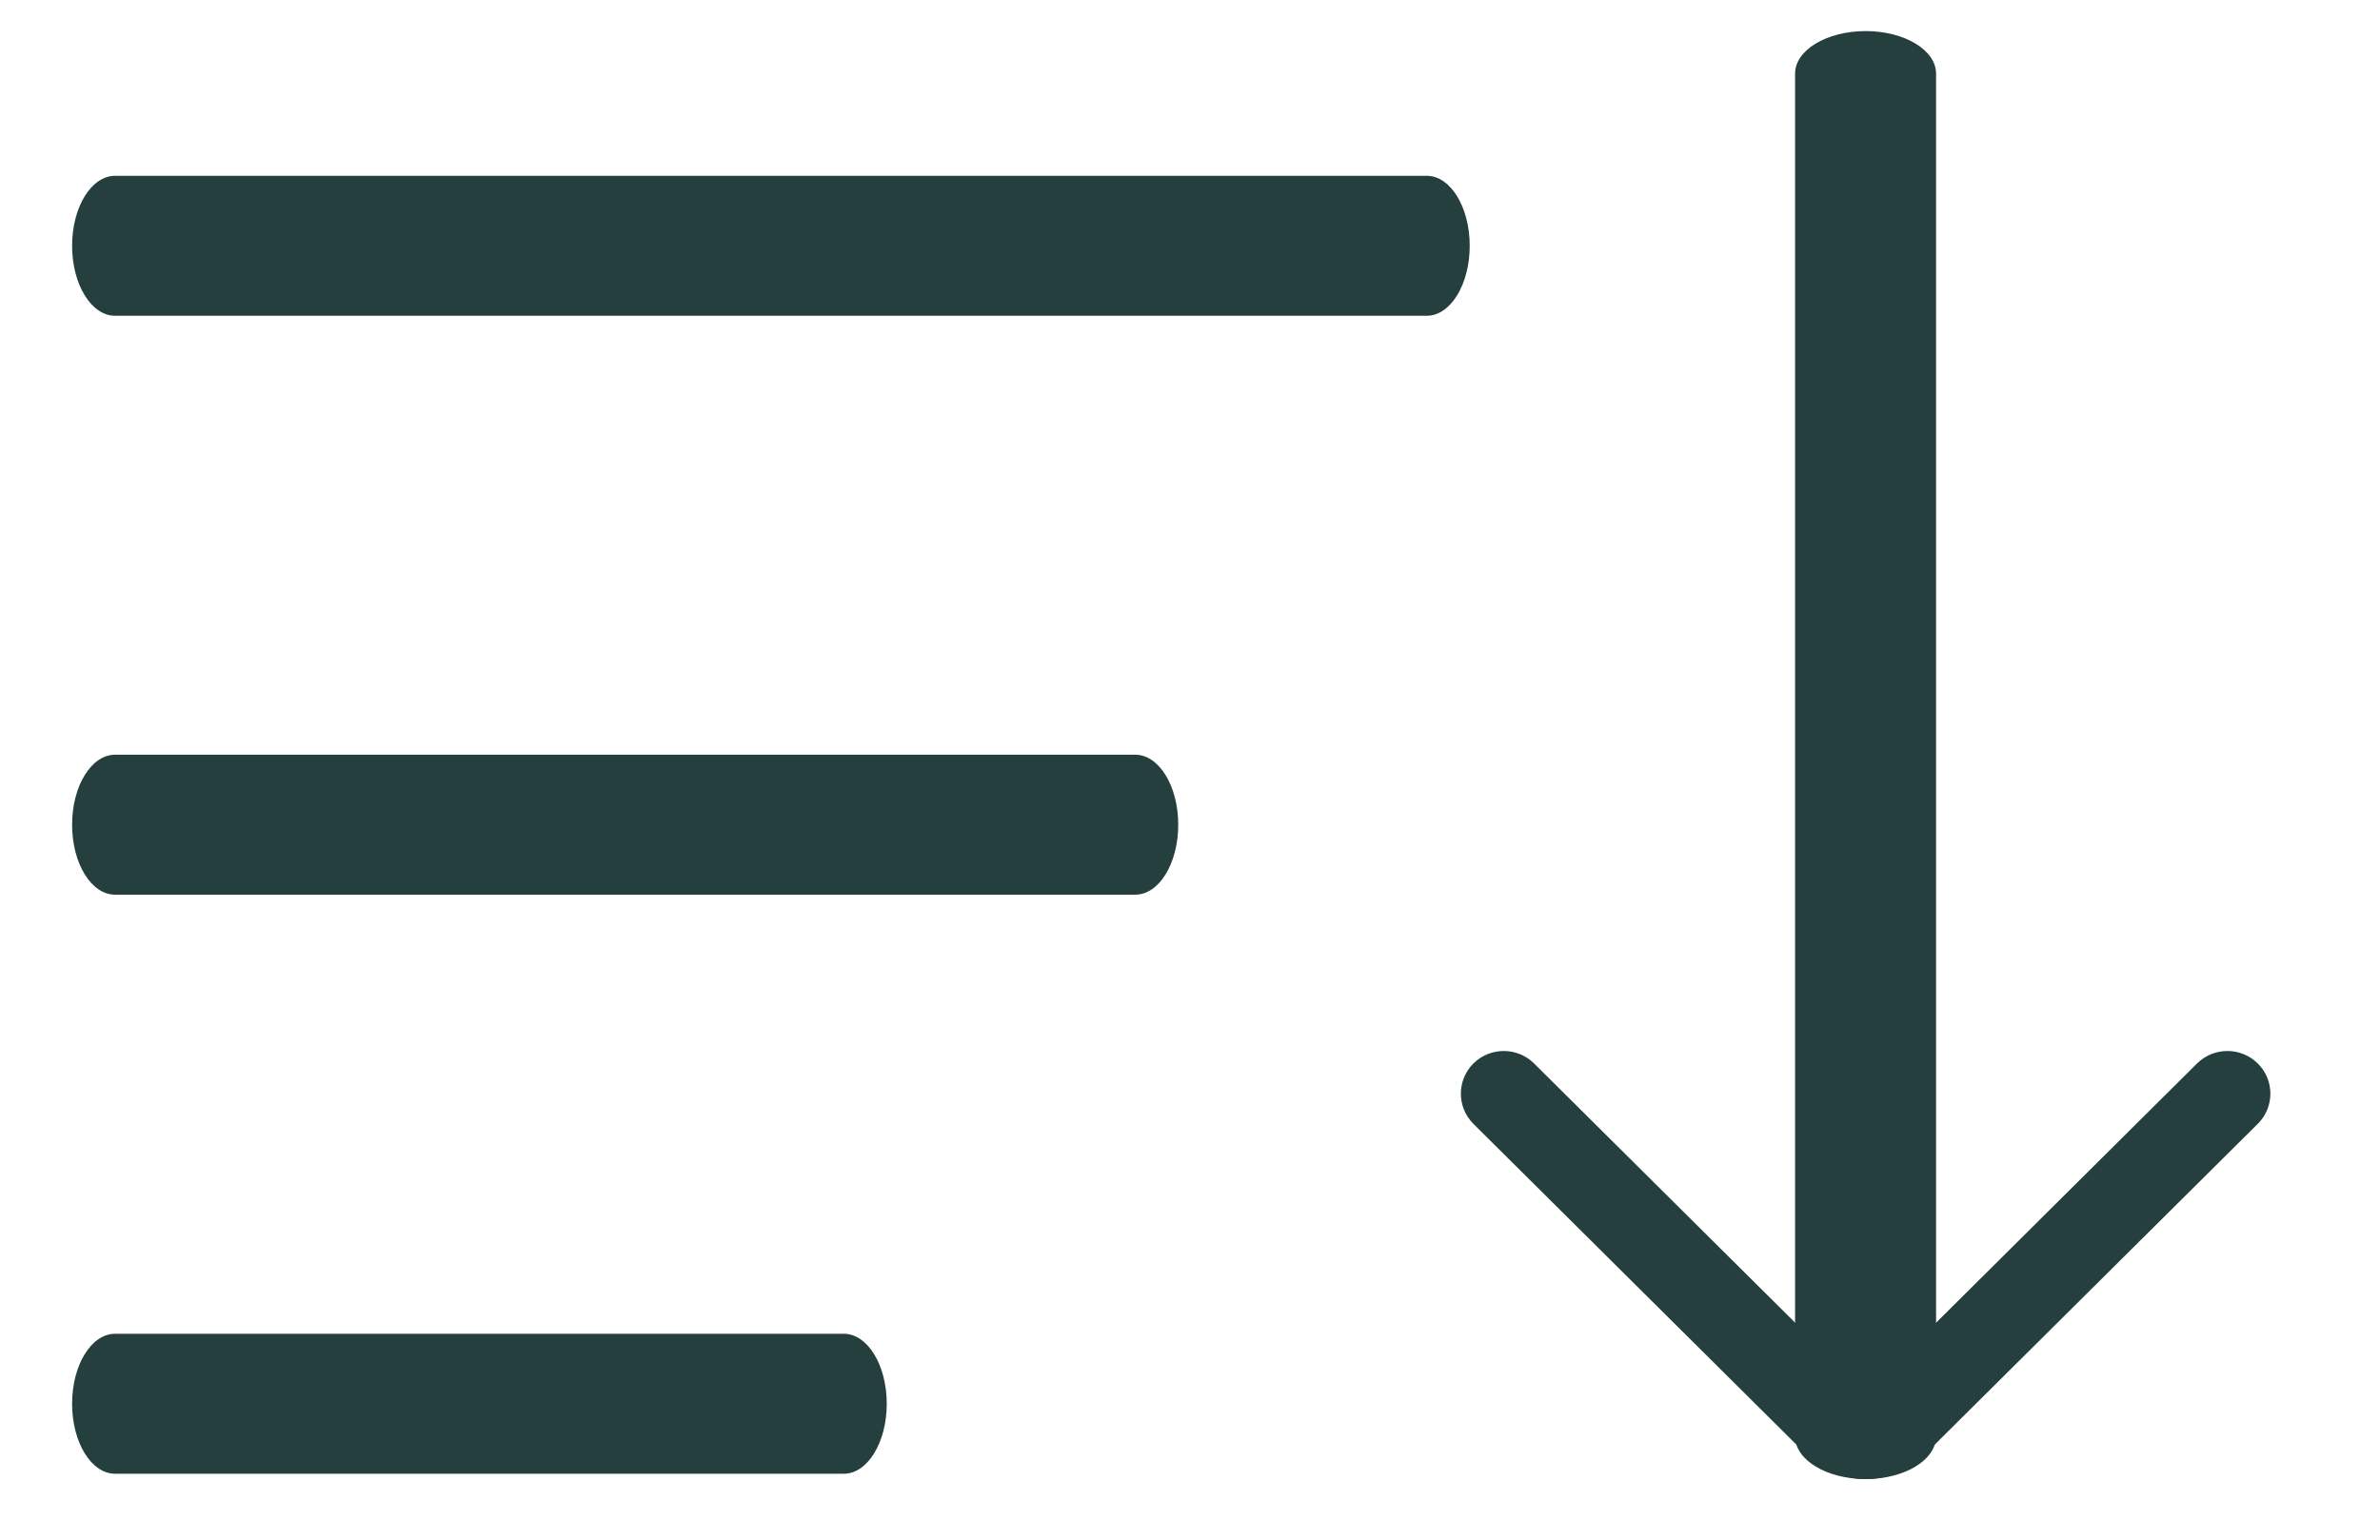
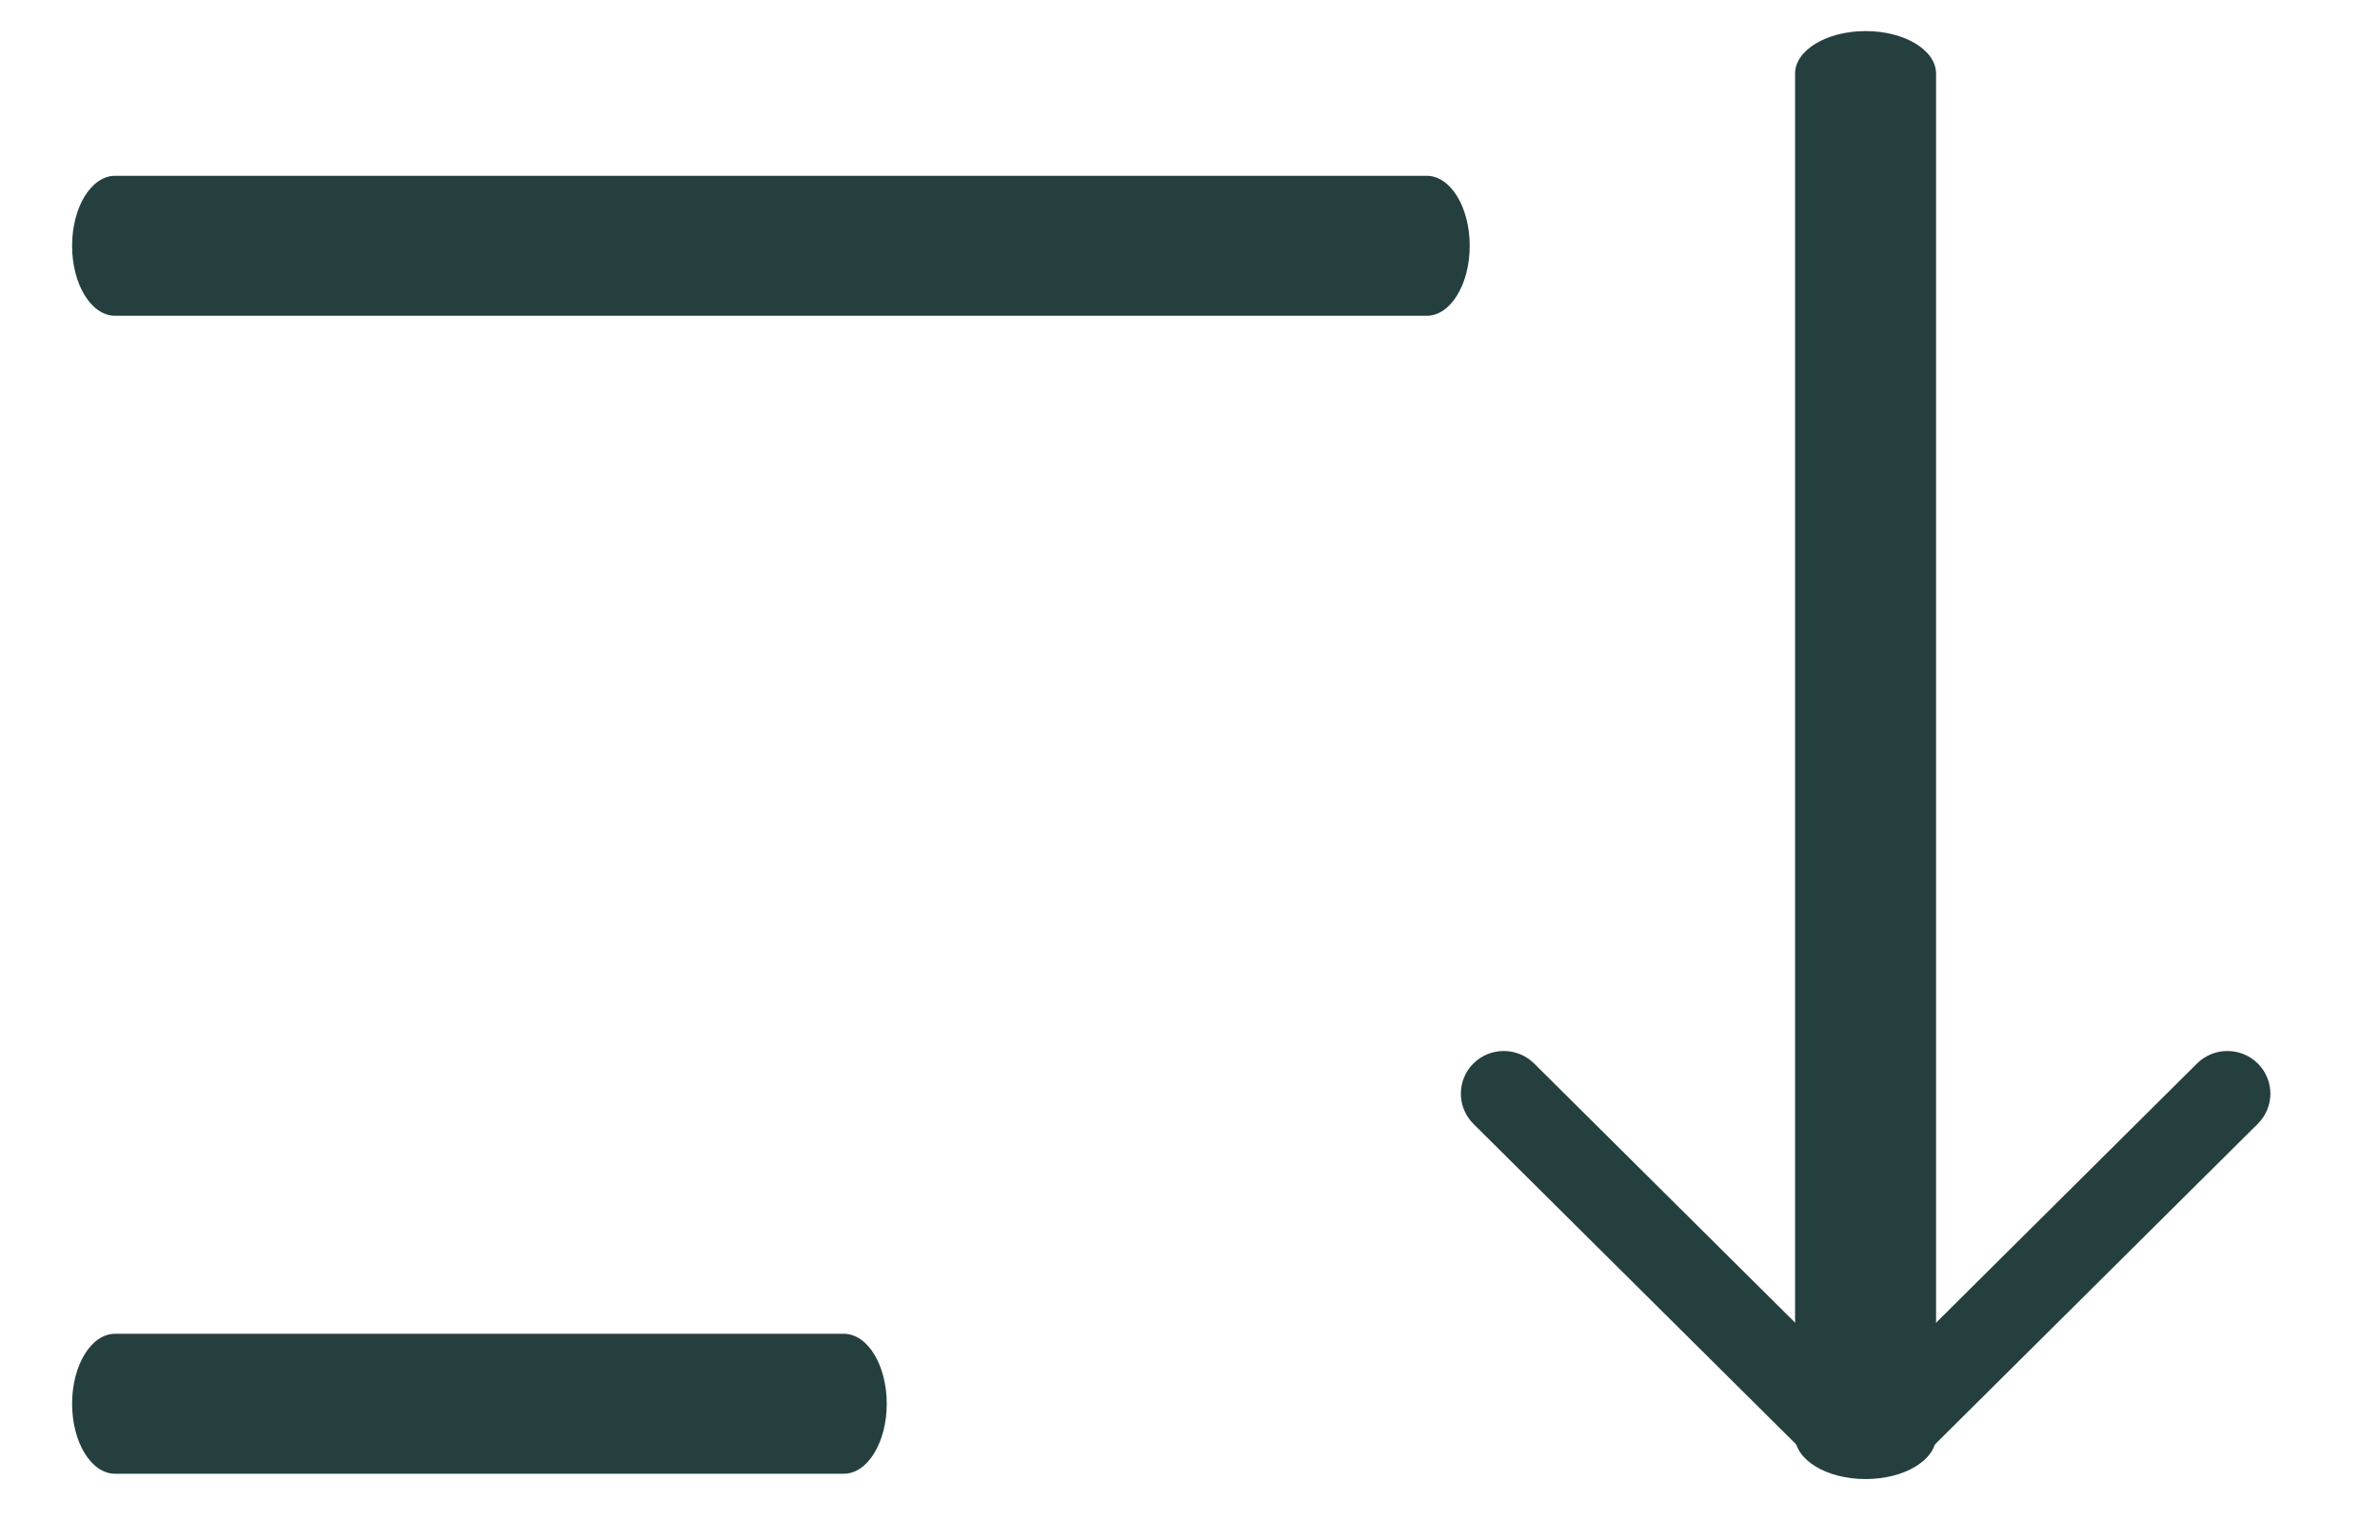
<svg xmlns="http://www.w3.org/2000/svg" width="17" height="11" viewBox="0 0 17 11" fill="none">
  <path d="M10.191 1.256C10.361 1.256 10.498 1.48 10.498 1.756C10.498 2.032 10.361 2.256 10.191 2.256H0.822C0.652 2.256 0.515 2.032 0.515 1.756C0.515 1.48 0.652 1.256 0.822 1.256H10.191Z" fill="#253F3F" />
-   <path d="M8.109 5.392C8.279 5.392 8.416 5.616 8.416 5.892C8.416 6.169 8.279 6.392 8.109 6.392H0.822C0.652 6.392 0.515 6.169 0.515 5.892C0.515 5.616 0.652 5.392 0.822 5.392H8.109Z" fill="#253F3F" />
  <path d="M6.027 9.529C6.197 9.529 6.334 9.753 6.334 10.029C6.334 10.305 6.197 10.529 6.027 10.529H0.822C0.652 10.529 0.515 10.305 0.515 10.029C0.515 9.753 0.652 9.529 0.822 9.529H6.027Z" fill="#253F3F" />
-   <path d="M15.693 7.598C15.813 7.479 16.007 7.479 16.127 7.598C16.247 7.717 16.247 7.91 16.127 8.029L13.746 10.394C13.633 10.506 13.482 10.567 13.325 10.567C13.169 10.567 13.018 10.506 12.905 10.394L10.524 8.029C10.405 7.91 10.405 7.717 10.524 7.598C10.644 7.479 10.838 7.479 10.958 7.598L13.326 9.95L15.693 7.598Z" fill="#253F3F" />
+   <path d="M15.693 7.598C15.813 7.479 16.007 7.479 16.127 7.598C16.247 7.717 16.247 7.91 16.127 8.029L13.746 10.394C13.169 10.567 13.018 10.506 12.905 10.394L10.524 8.029C10.405 7.91 10.405 7.717 10.524 7.598C10.644 7.479 10.838 7.479 10.958 7.598L13.326 9.95L15.693 7.598Z" fill="#253F3F" />
  <path d="M13.829 10.262C13.829 10.431 13.604 10.567 13.326 10.567C13.048 10.567 12.822 10.431 12.822 10.262V0.526C12.822 0.358 13.048 0.222 13.326 0.222C13.604 0.222 13.829 0.358 13.829 0.526V10.262Z" fill="#253F3F" />
</svg>